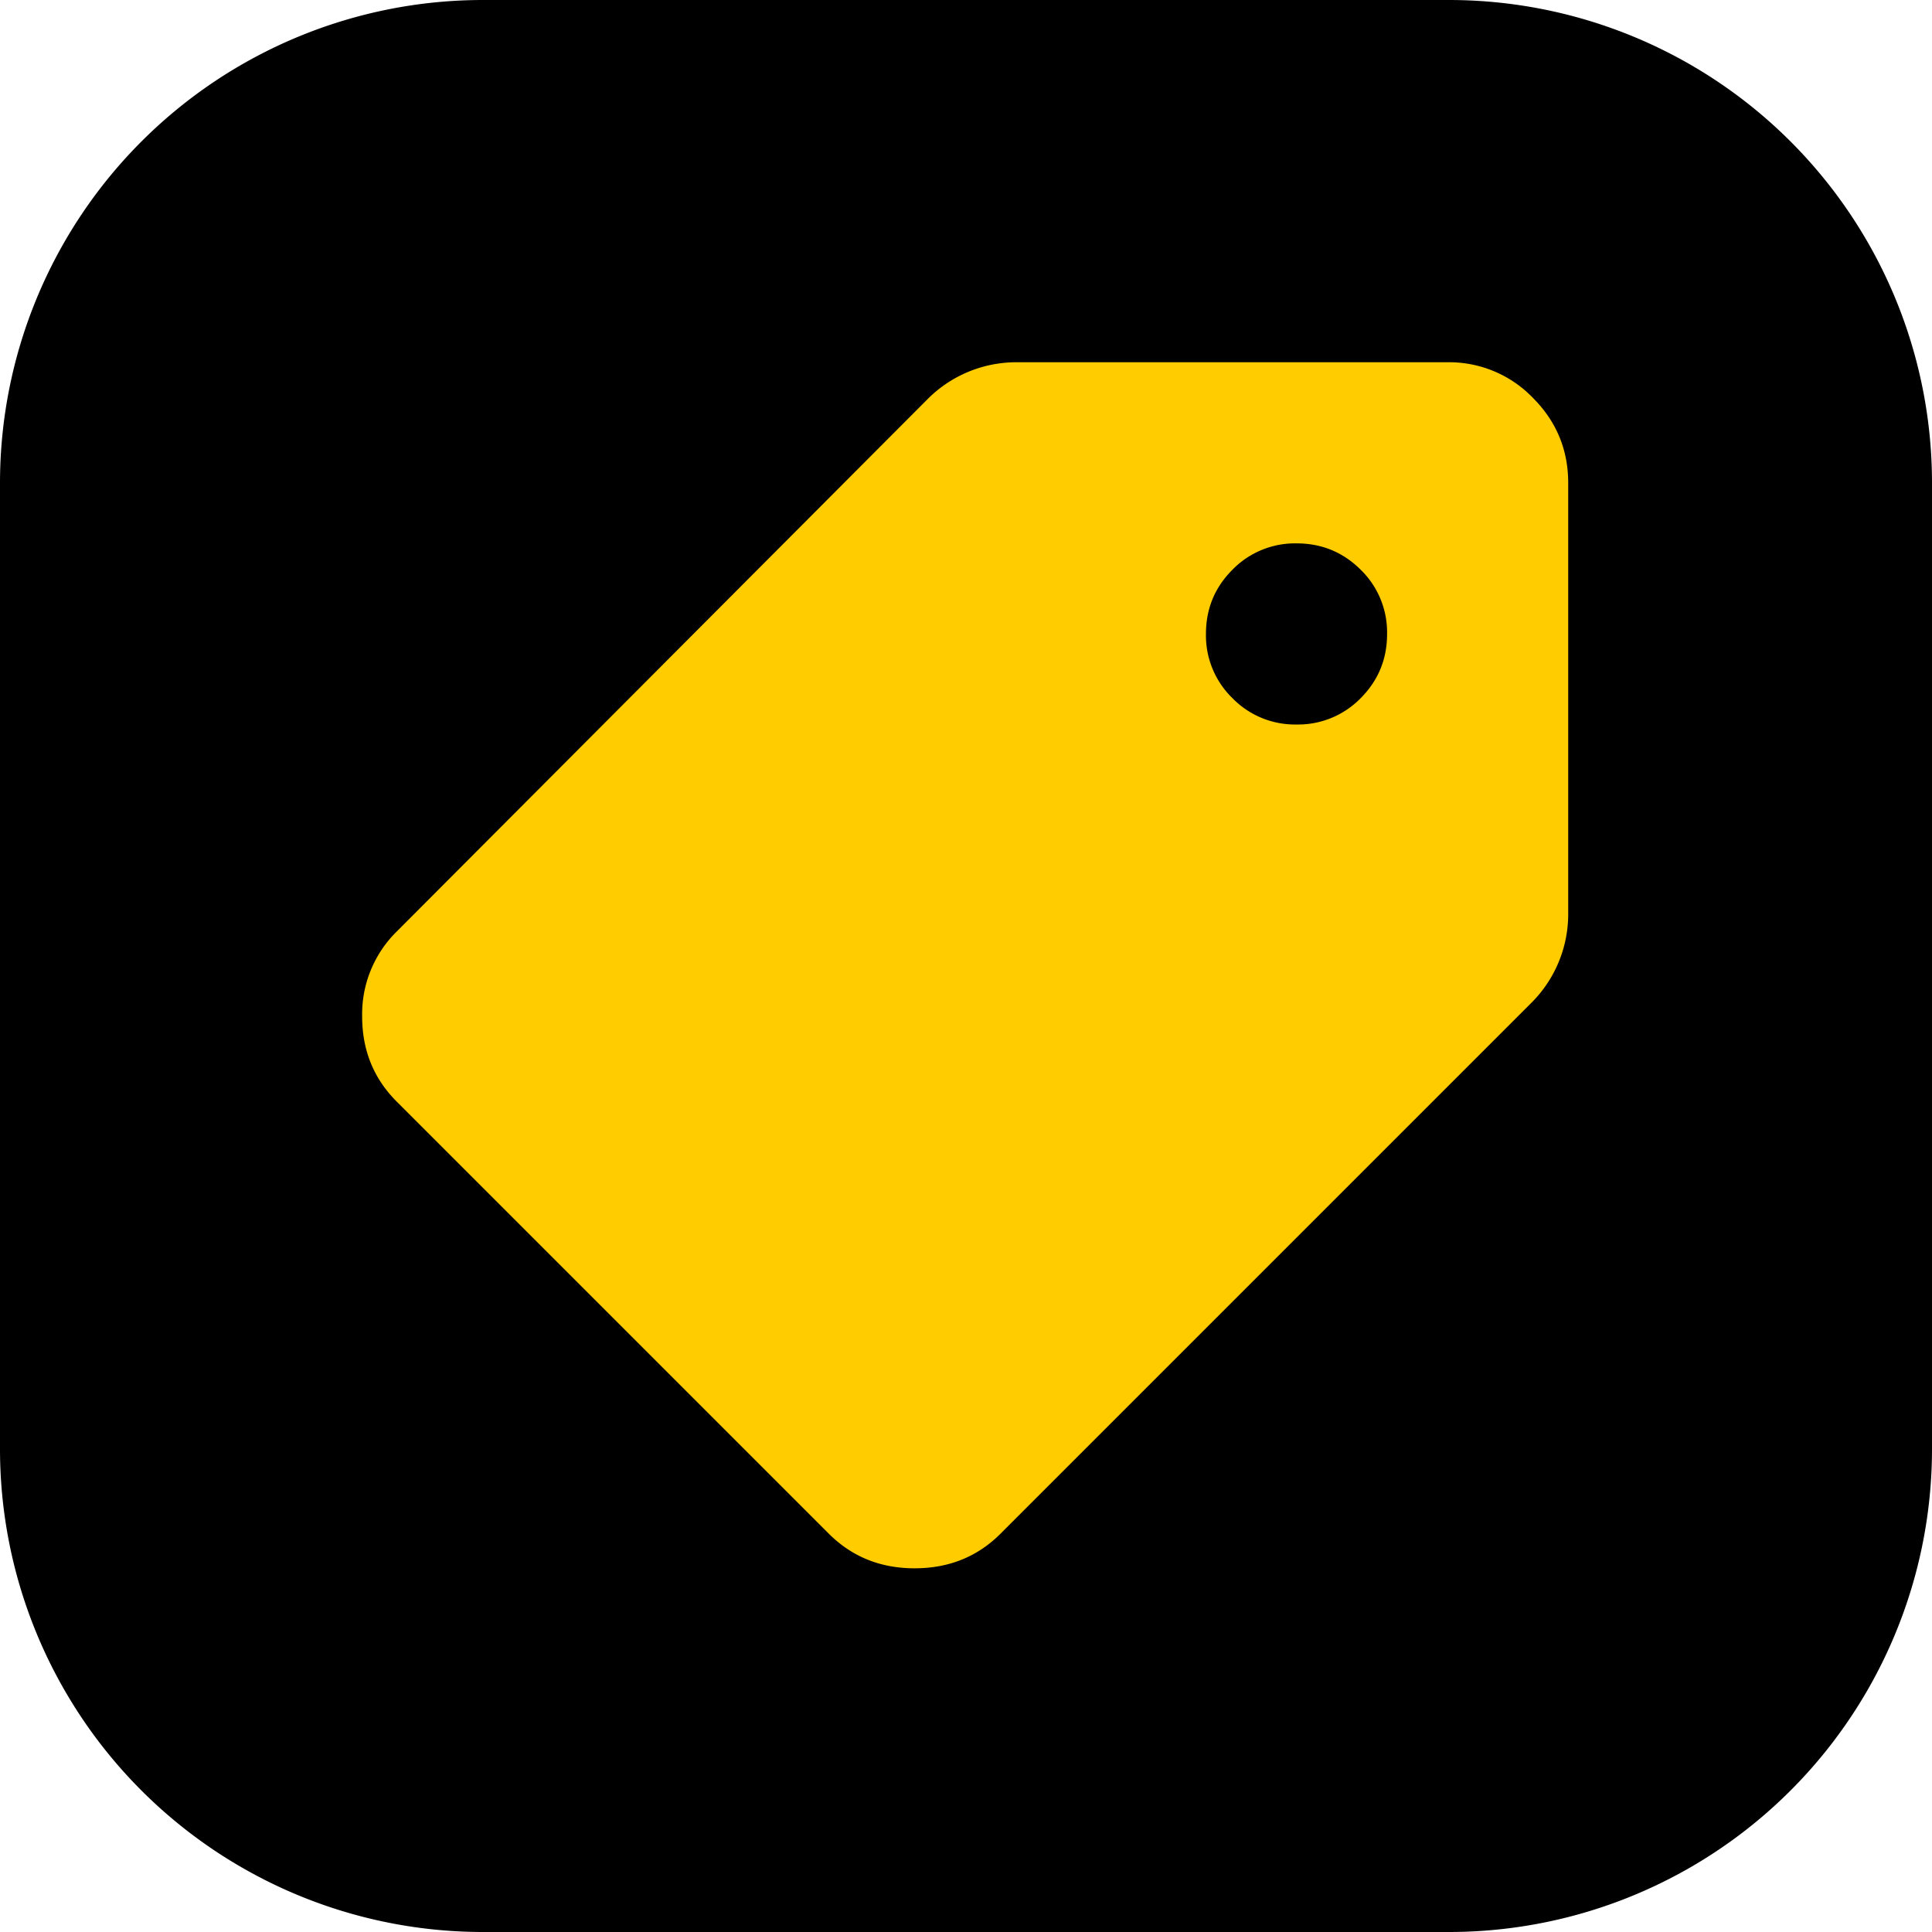
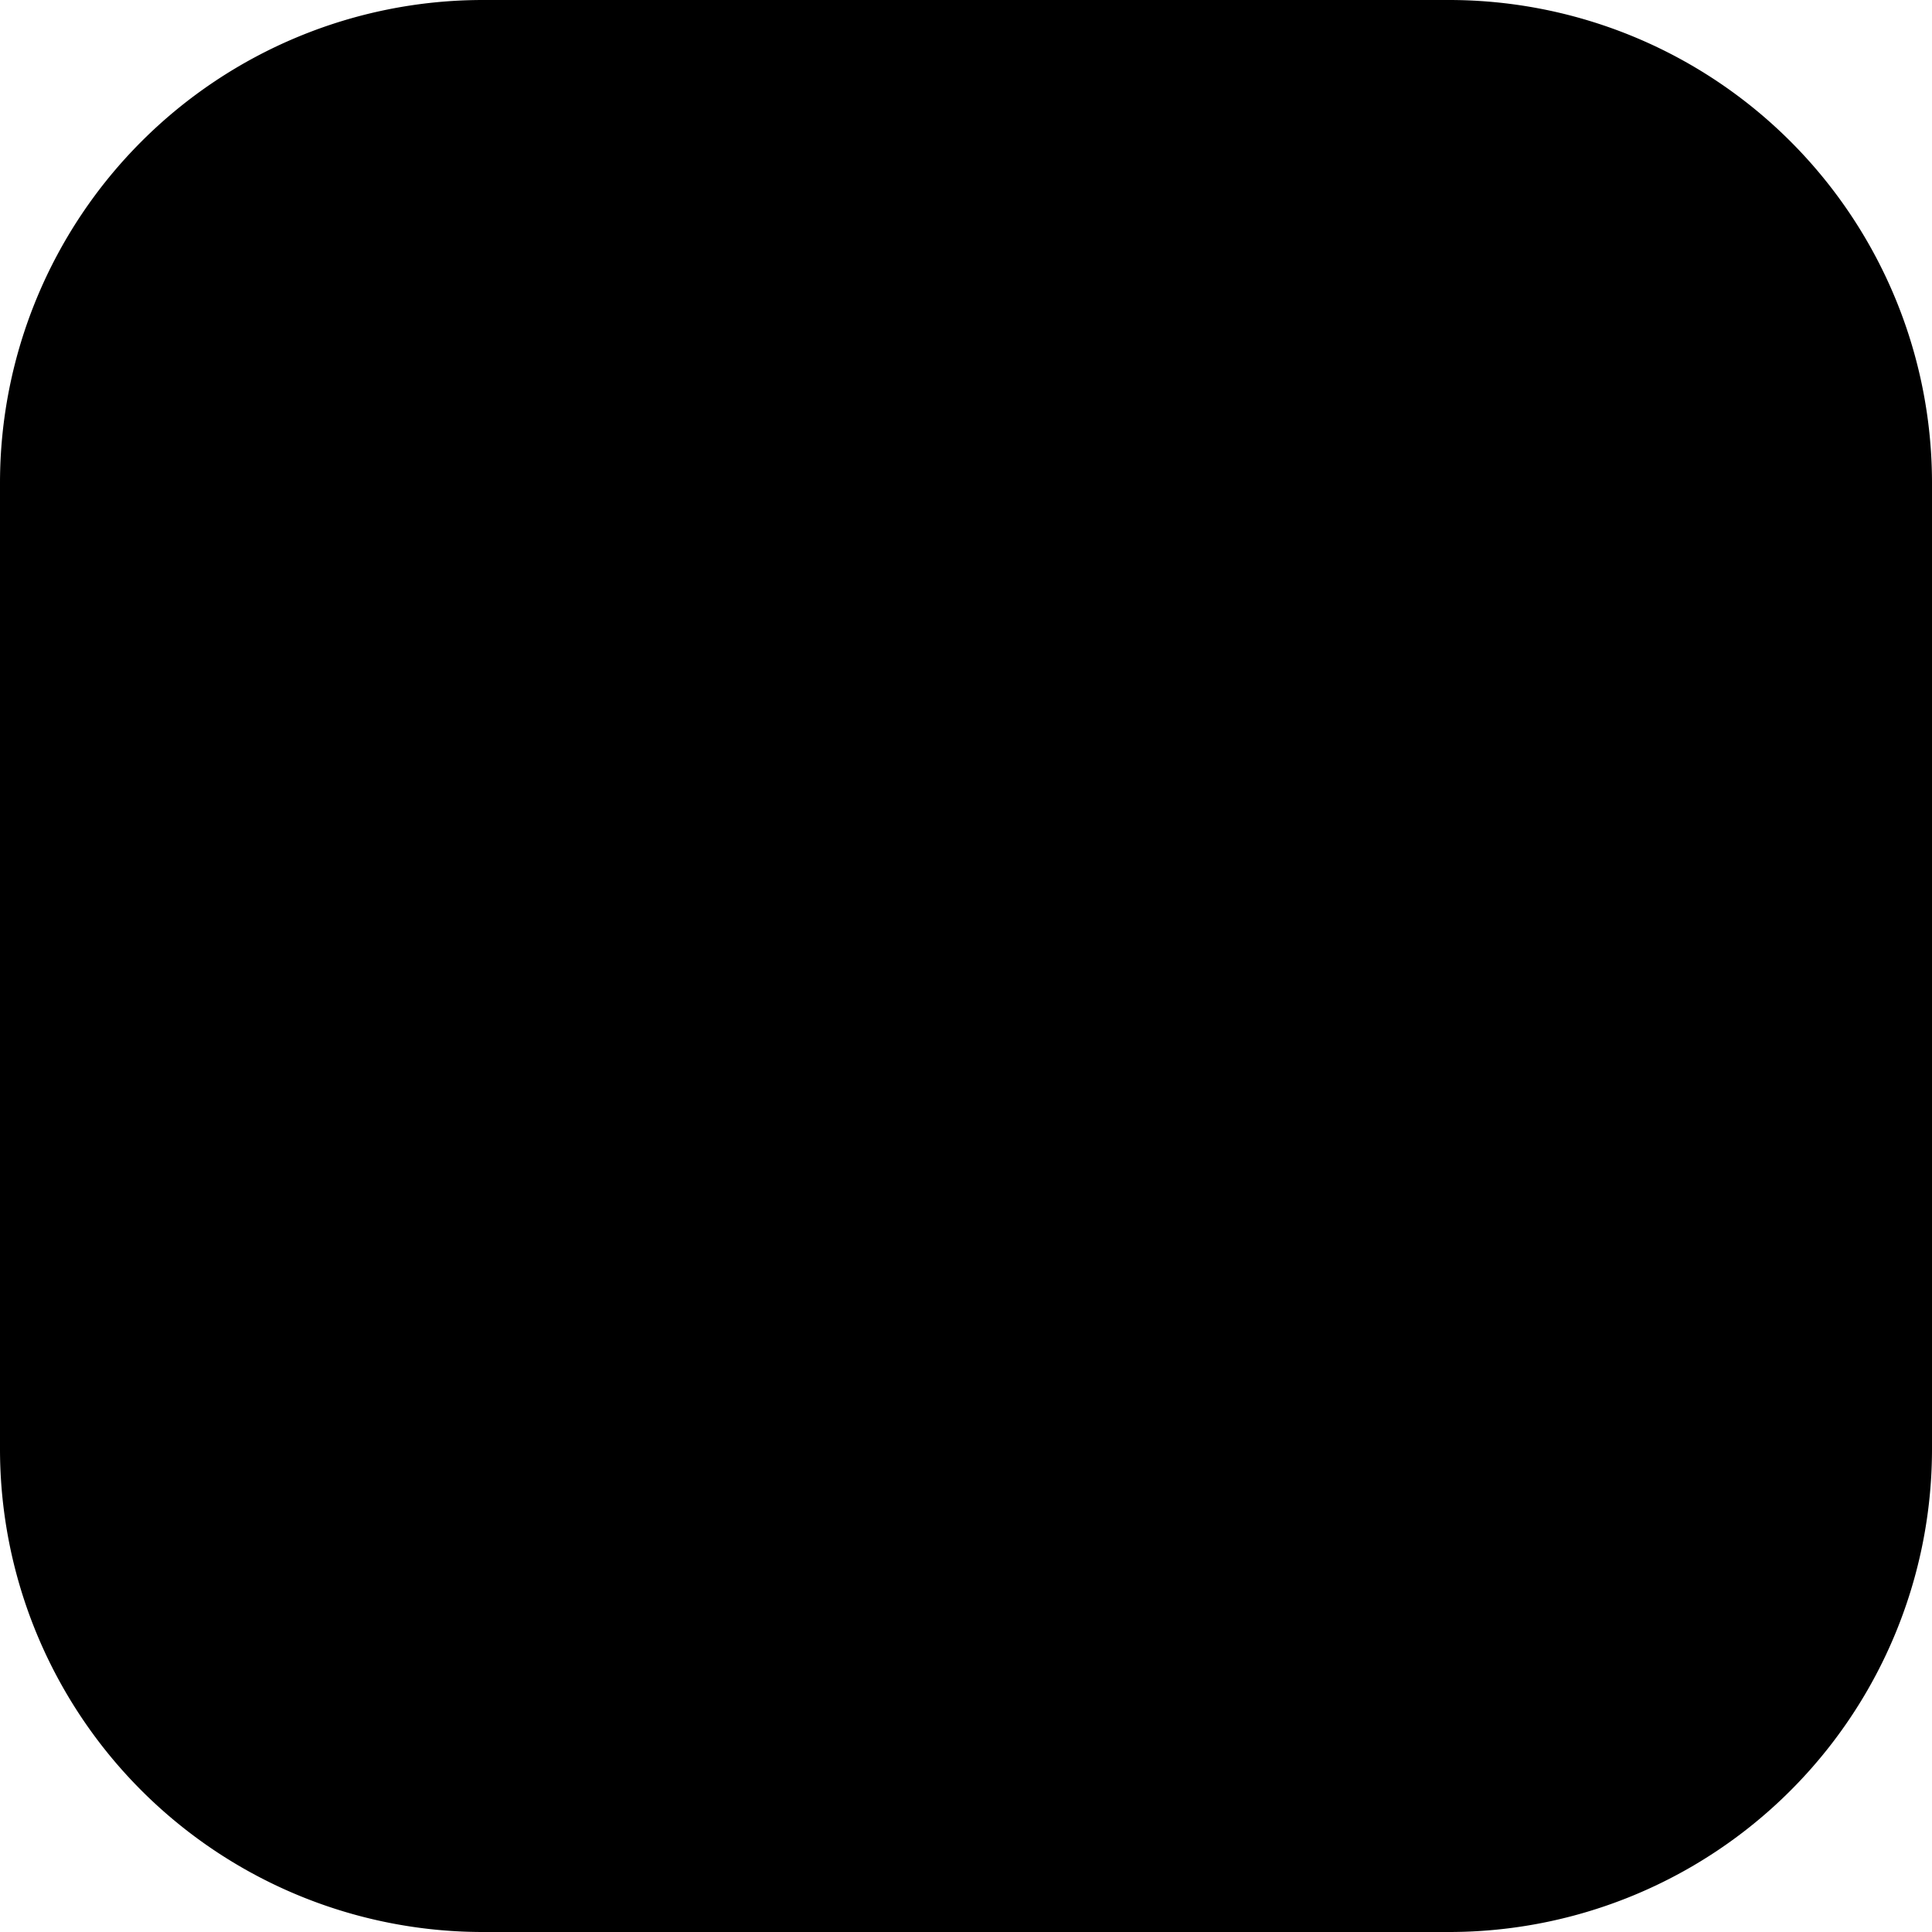
<svg xmlns="http://www.w3.org/2000/svg" width="20" height="20" fill="none" viewBox="0 0 20 20">
  <g clip-path="url(#a)">
    <path fill="#000" d="M15 0H5a5 5 0 0 0-5 5v10a5 5 0 0 0 5 5h10a5 5 0 0 0 5-5V5a5 5 0 0 0-5-5Z" />
-     <path fill="#FC0" d="M8.578 15.875c.24.24.536.36.89.36.355 0 .652-.12.891-.36l5.5-5.5a1.296 1.296 0 0 0 .375-.906V5c0-.344-.122-.638-.367-.883a1.204 1.204 0 0 0-.883-.367h-4.469a1.297 1.297 0 0 0-.906.375l-5.5 5.516a1.2 1.2 0 0 0-.36.882c0 .35.12.644.36.883l4.469 4.469ZM13.422 7.5a.904.904 0 0 1-.664-.273.904.904 0 0 1-.274-.665c0-.26.091-.481.274-.664a.904.904 0 0 1 .664-.273c.26 0 .481.091.664.273a.904.904 0 0 1 .273.665c0 .26-.091.481-.273.664a.905.905 0 0 1-.664.273Z" />
  </g>
  <defs>
    <clipPath id="a">
-       <path fill="#fff" d="M0 0h20v20H0z" />
+       <path fill="#fff" d="M0 0h20v20H0" />
    </clipPath>
  </defs>
</svg>